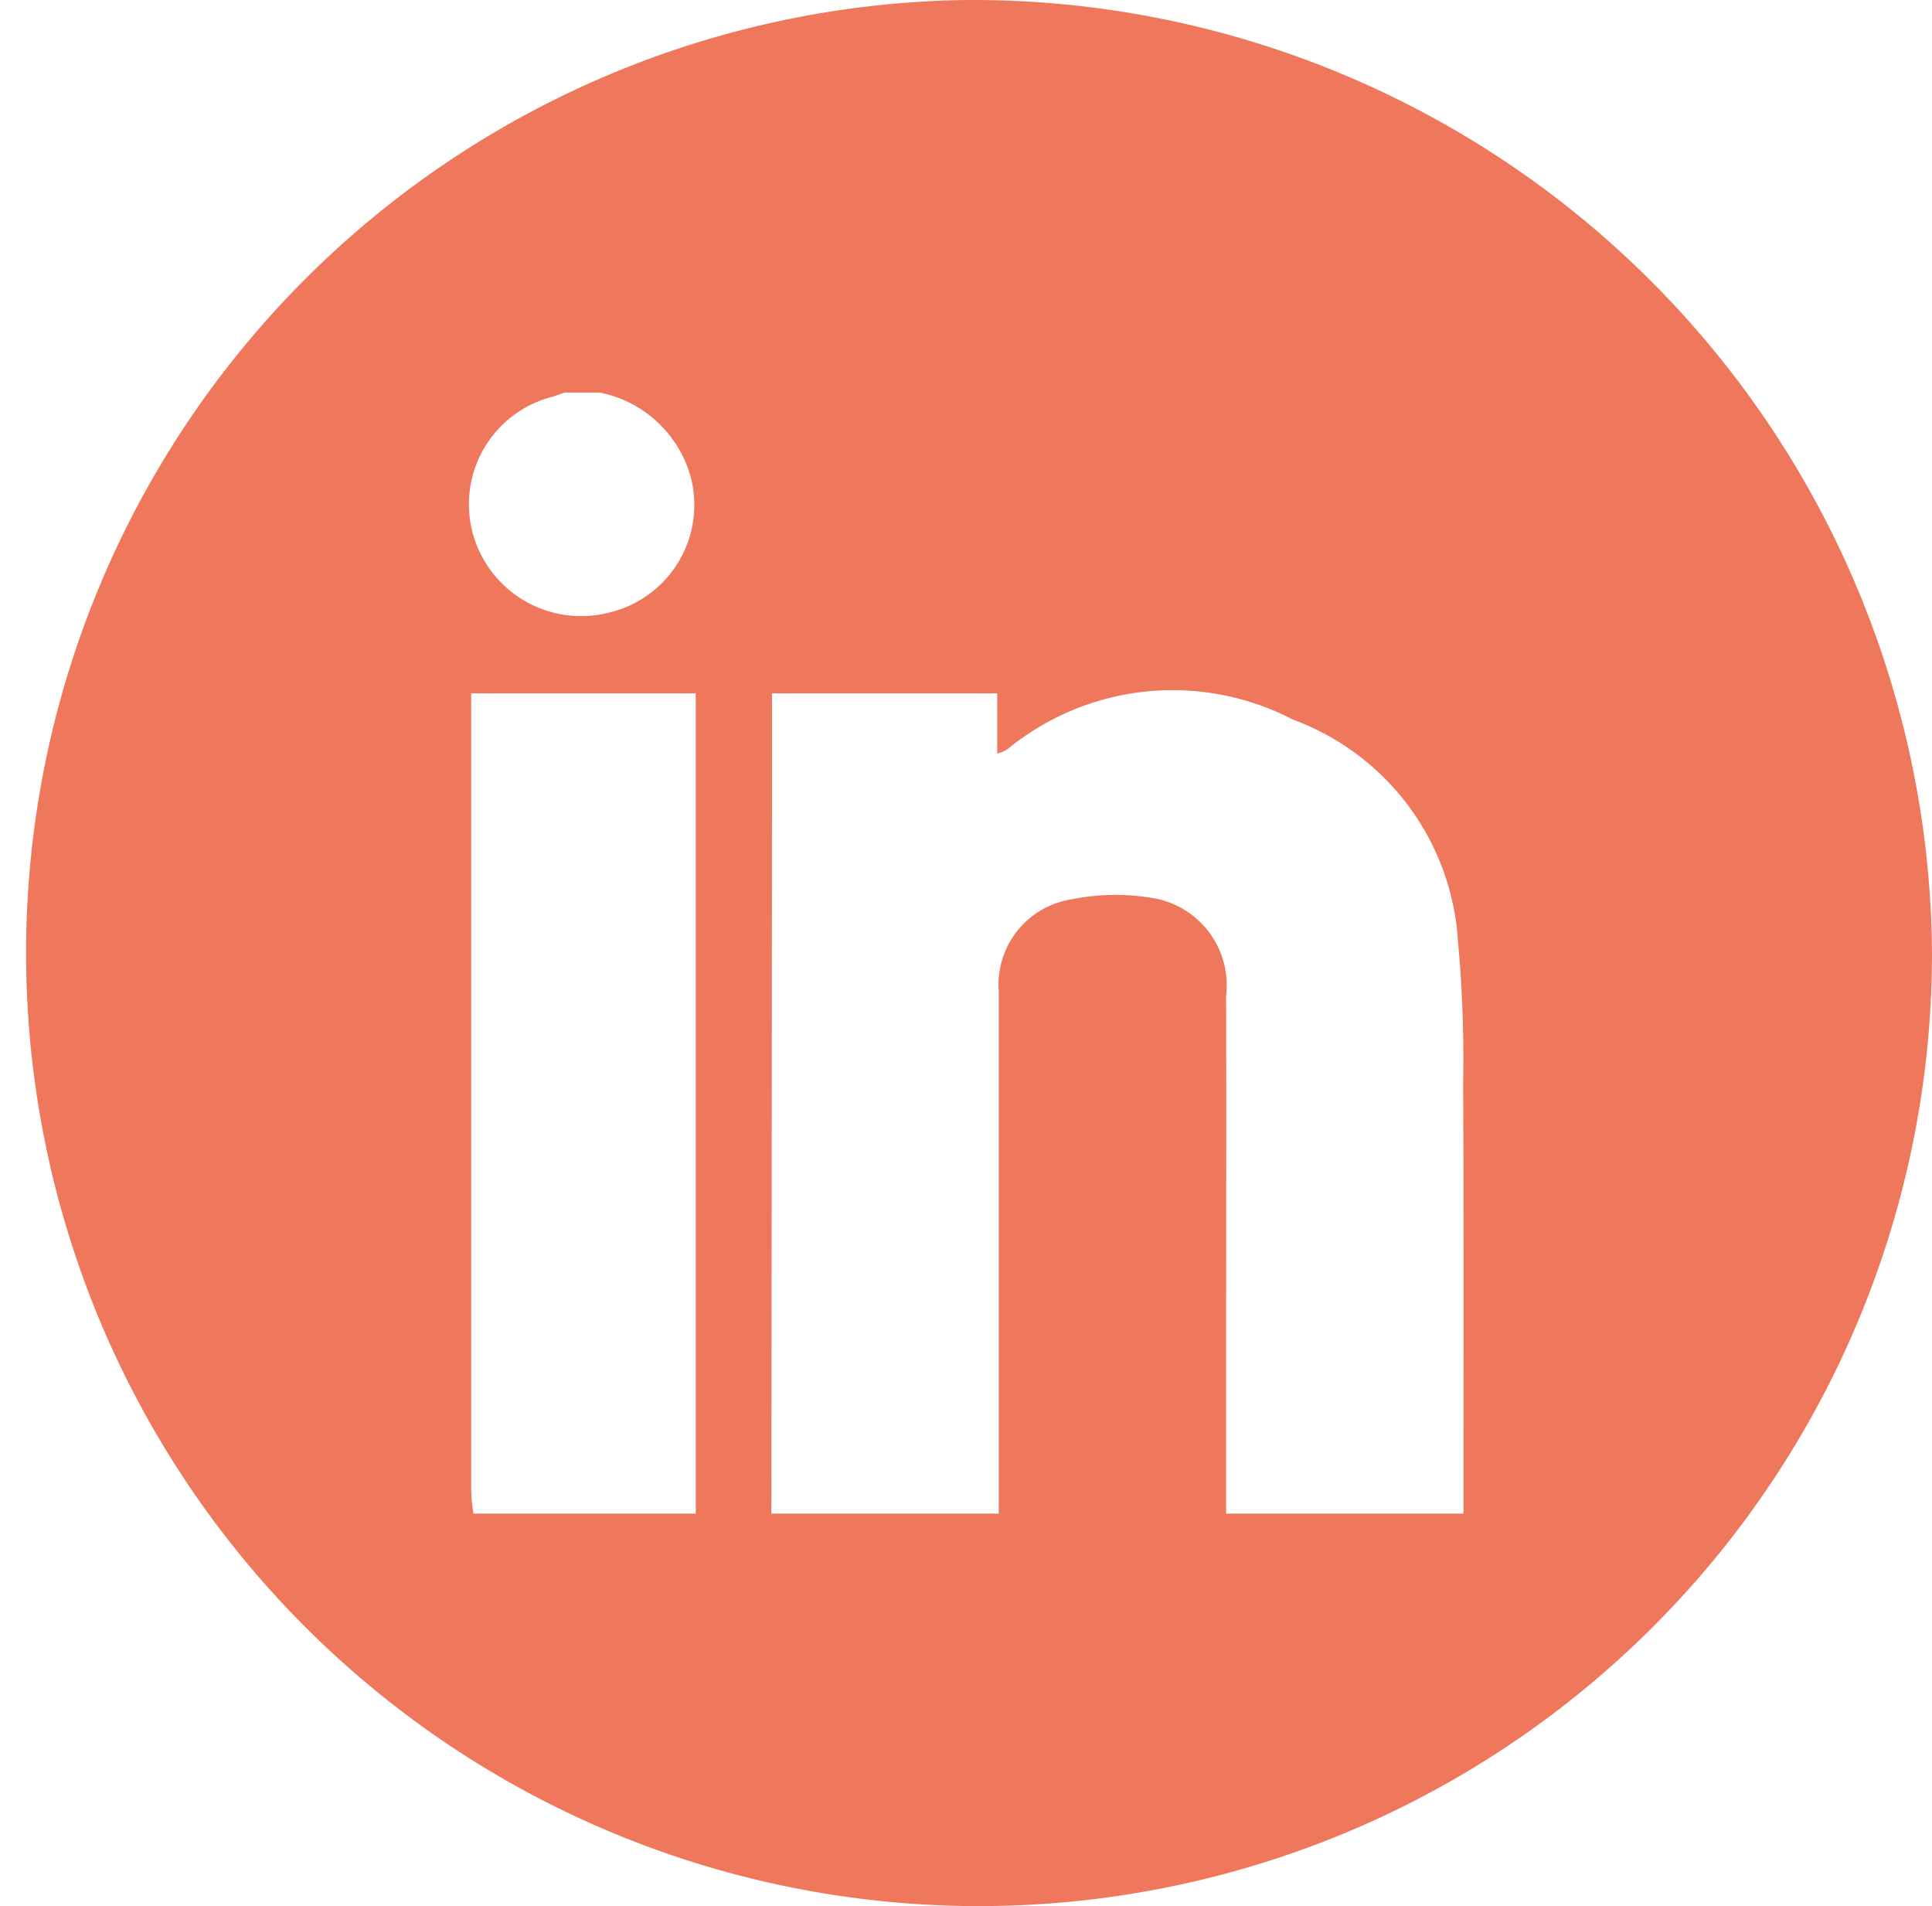
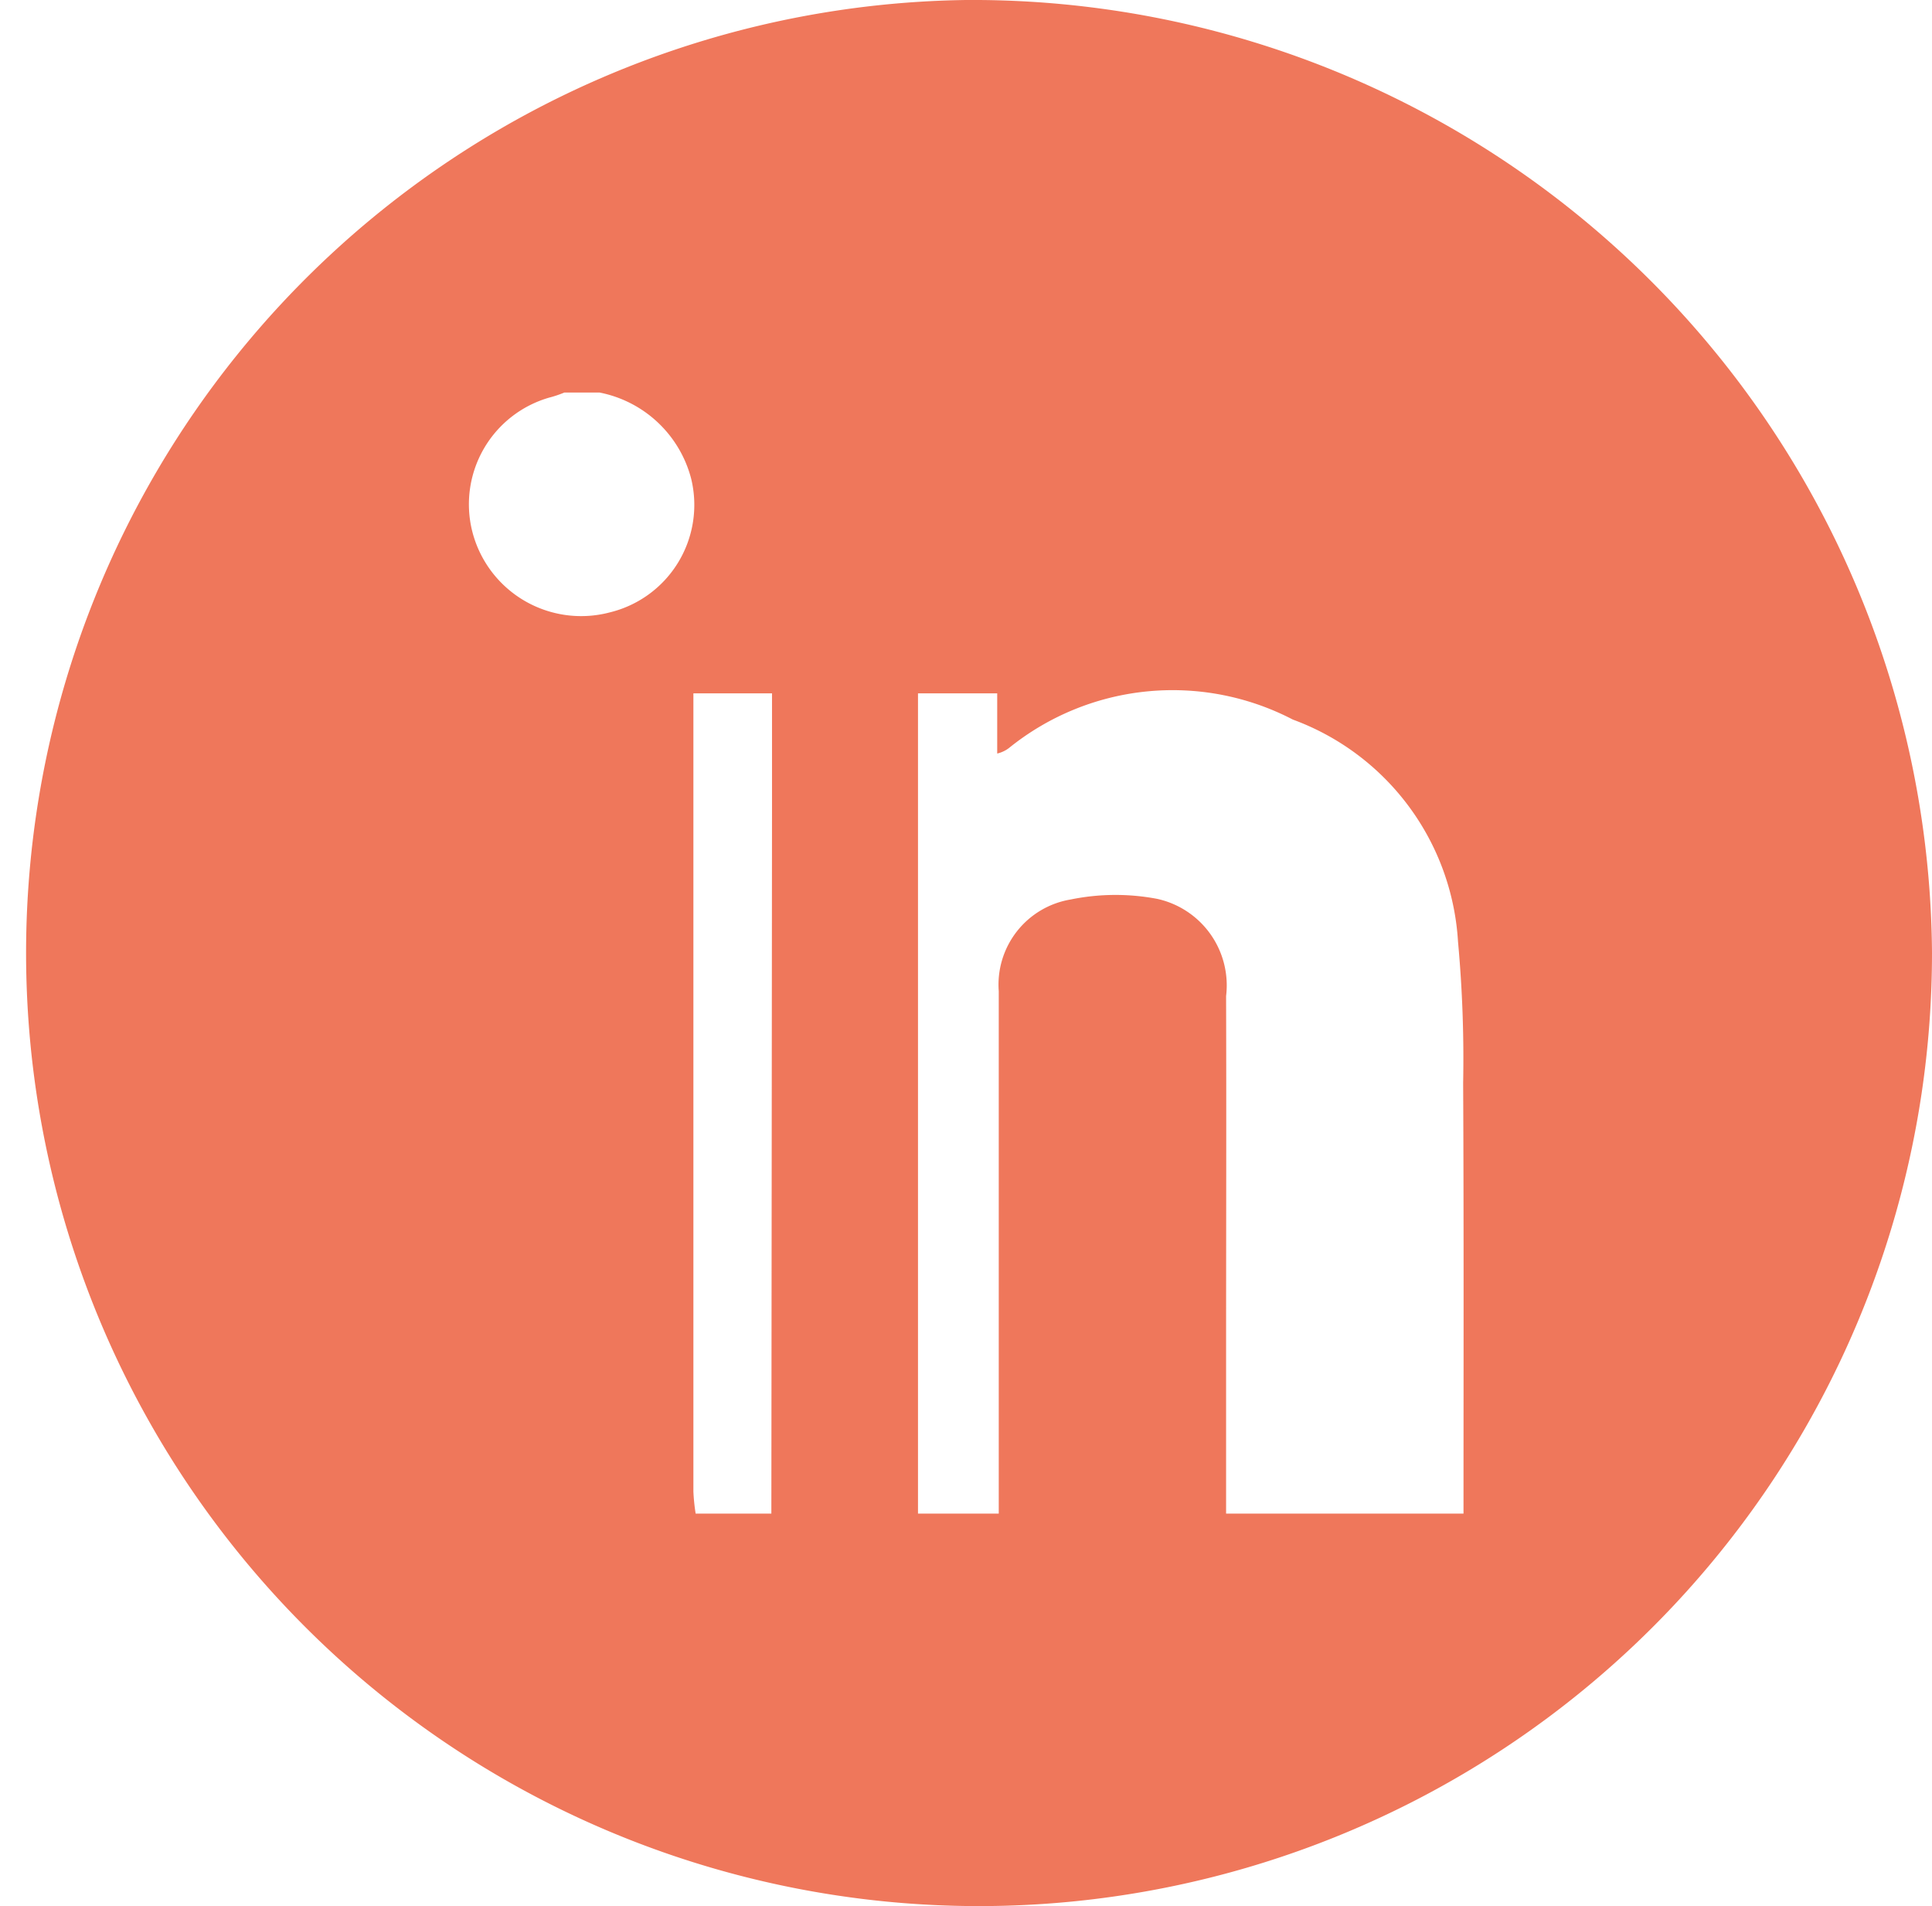
<svg xmlns="http://www.w3.org/2000/svg" width="32.438" height="32" viewBox="0 0 32.438 32">
  <defs>
    <style>
      .cls-1 {
        fill: #ef775b;
        fill-rule: evenodd;
      }
    </style>
  </defs>
-   <path id="LinkedIn" class="cls-1" d="M802.783,2706A16,16,0,1,0,819,2722,16.11,16.11,0,0,0,802.783,2706Zm-6.981,6.67a2.033,2.033,0,0,0,.235-0.08h0.593a1.983,1.983,0,0,1,1.535,1.44,1.857,1.857,0,0,1-1.363,2.25,1.886,1.886,0,0,1-2.311-1.36A1.864,1.864,0,0,1,795.8,2712.67Zm2.44,18.74h-3.731a3.314,3.314,0,0,1-.038-0.37q0-6.51,0-13v-0.4h3.771v13.77Zm12.892,0h-3.986q0-1.38,0-2.76c0-1.97.006-3.95,0-5.93a1.486,1.486,0,0,0-1.155-1.63,3.745,3.745,0,0,0-1.454.01,1.449,1.449,0,0,0-1.208,1.54c0,2.92,0,5.85,0,8.77h-3.818q0.006-5.91.011-11.83c0-.63,0-1.27,0-1.94h3.781v1.01a0.522,0.522,0,0,0,.194-0.09,4.372,4.372,0,0,1,4.77-.48,4.243,4.243,0,0,1,2.773,3.73,21.49,21.49,0,0,1,.086,2.37C811.14,2726.59,811.134,2729,811.134,2731.41Z" transform="translate(-786.562 -2706)" />
+   <path id="LinkedIn" class="cls-1" d="M802.783,2706A16,16,0,1,0,819,2722,16.11,16.11,0,0,0,802.783,2706Zm-6.981,6.67a2.033,2.033,0,0,0,.235-0.08h0.593a1.983,1.983,0,0,1,1.535,1.44,1.857,1.857,0,0,1-1.363,2.25,1.886,1.886,0,0,1-2.311-1.36A1.864,1.864,0,0,1,795.8,2712.67Zm2.44,18.74a3.314,3.314,0,0,1-.038-0.37q0-6.51,0-13v-0.4h3.771v13.77Zm12.892,0h-3.986q0-1.38,0-2.76c0-1.97.006-3.95,0-5.93a1.486,1.486,0,0,0-1.155-1.63,3.745,3.745,0,0,0-1.454.01,1.449,1.449,0,0,0-1.208,1.54c0,2.92,0,5.85,0,8.77h-3.818q0.006-5.91.011-11.83c0-.63,0-1.27,0-1.94h3.781v1.01a0.522,0.522,0,0,0,.194-0.09,4.372,4.372,0,0,1,4.77-.48,4.243,4.243,0,0,1,2.773,3.73,21.49,21.49,0,0,1,.086,2.37C811.14,2726.59,811.134,2729,811.134,2731.41Z" transform="translate(-786.562 -2706)" />
</svg>